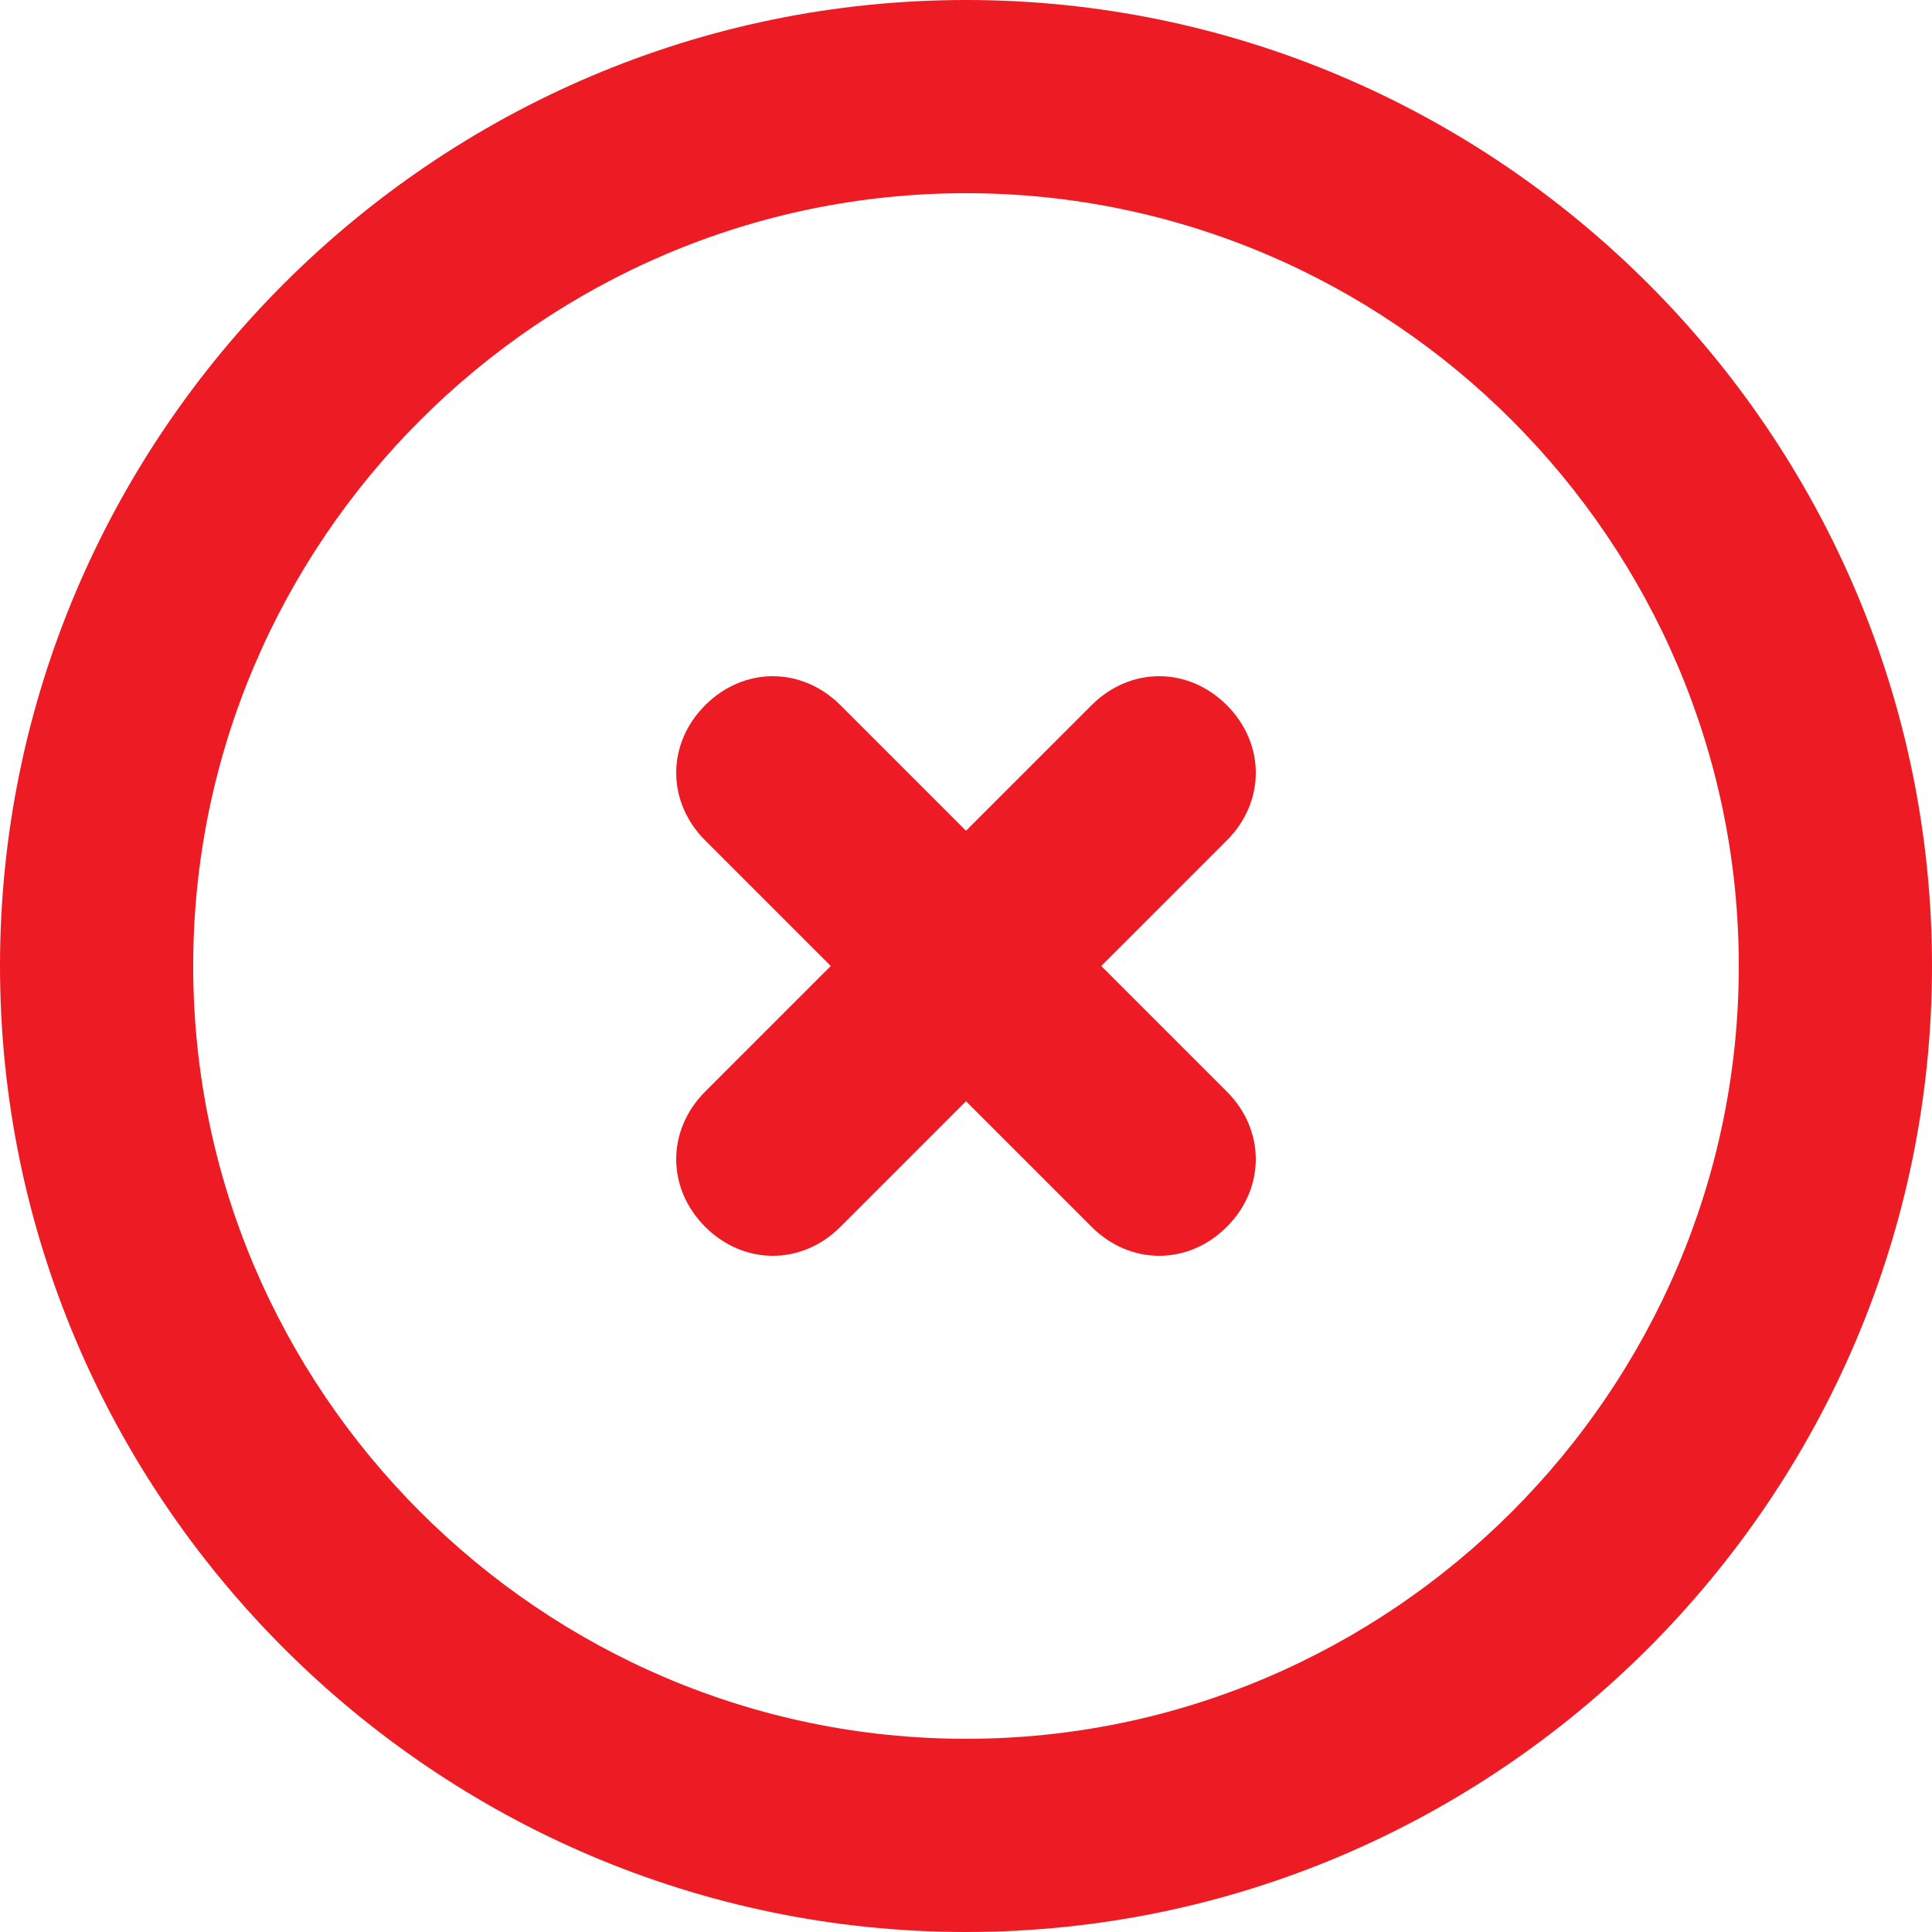
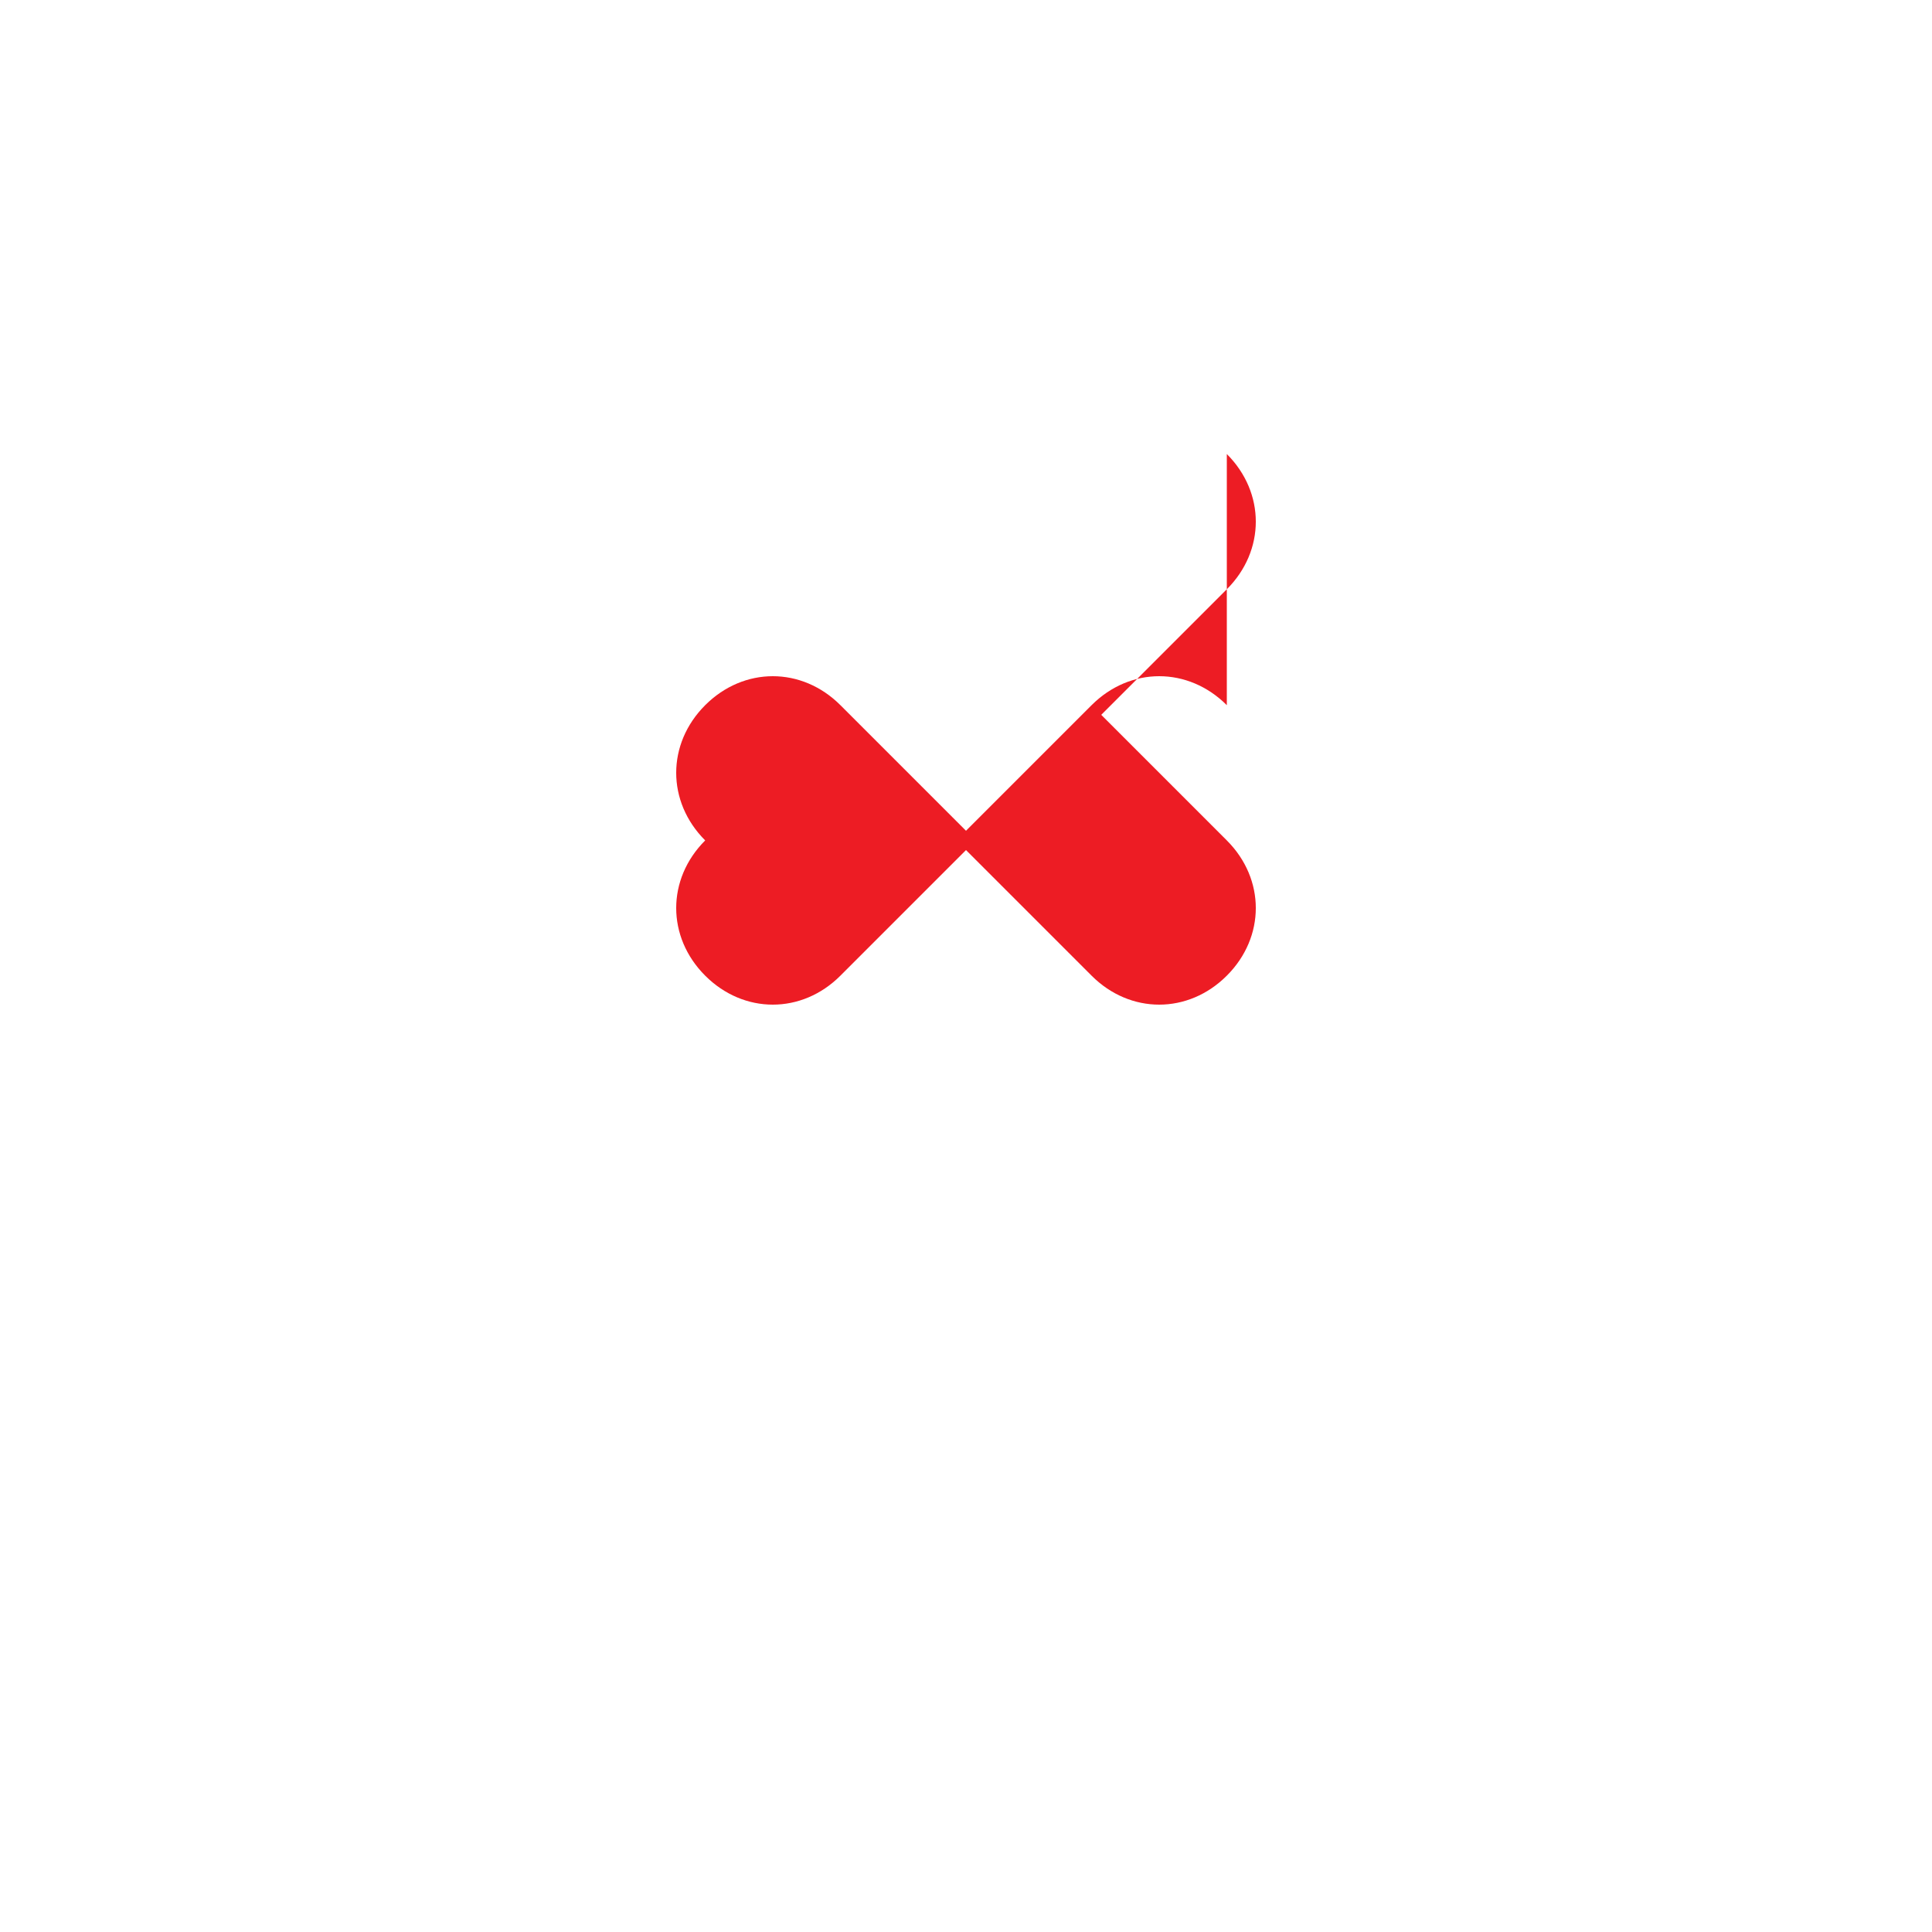
<svg xmlns="http://www.w3.org/2000/svg" viewBox="0 0 100 100">
  <defs>
    <style> .cls-1 { fill: #ed1c24; } </style>
  </defs>
  <g id="Layer_1" data-name="Layer 1" />
  <g id="Layer_2" data-name="Layer 2">
    <g id="Layer_1-2" data-name="Layer 1">
      <g>
-         <path class="cls-1" d="M50,0C22.5,0,0,22.5,0,50s22.5,50,50,50,50-22.5,50-50S77.5,0,50,0Zm0,90c-22,0-40-18-40-40S28,10,50,10s40,18,40,40-18,40-40,40Z" />
-         <path class="cls-1" d="M63.5,36.5c-2-2-5-2-7,0h0l-6.5,6.5-6.5-6.5c-2-2-5-2-7,0-2,2-2,5,0,7l6.5,6.5-6.5,6.5c-2,2-2,5,0,7h0c2,2,5,2,7,0h0l6.5-6.5,6.5,6.5c2,2,5,2,7,0h0c2-2,2-5,0-7h0l-6.5-6.5,6.5-6.5c2-2,2-5,0-7h0Z" />
+         <path class="cls-1" d="M63.5,36.5c-2-2-5-2-7,0h0l-6.5,6.5-6.5-6.5c-2-2-5-2-7,0-2,2-2,5,0,7c-2,2-2,5,0,7h0c2,2,5,2,7,0h0l6.5-6.5,6.5,6.5c2,2,5,2,7,0h0c2-2,2-5,0-7h0l-6.5-6.5,6.5-6.5c2-2,2-5,0-7h0Z" />
      </g>
    </g>
  </g>
</svg>